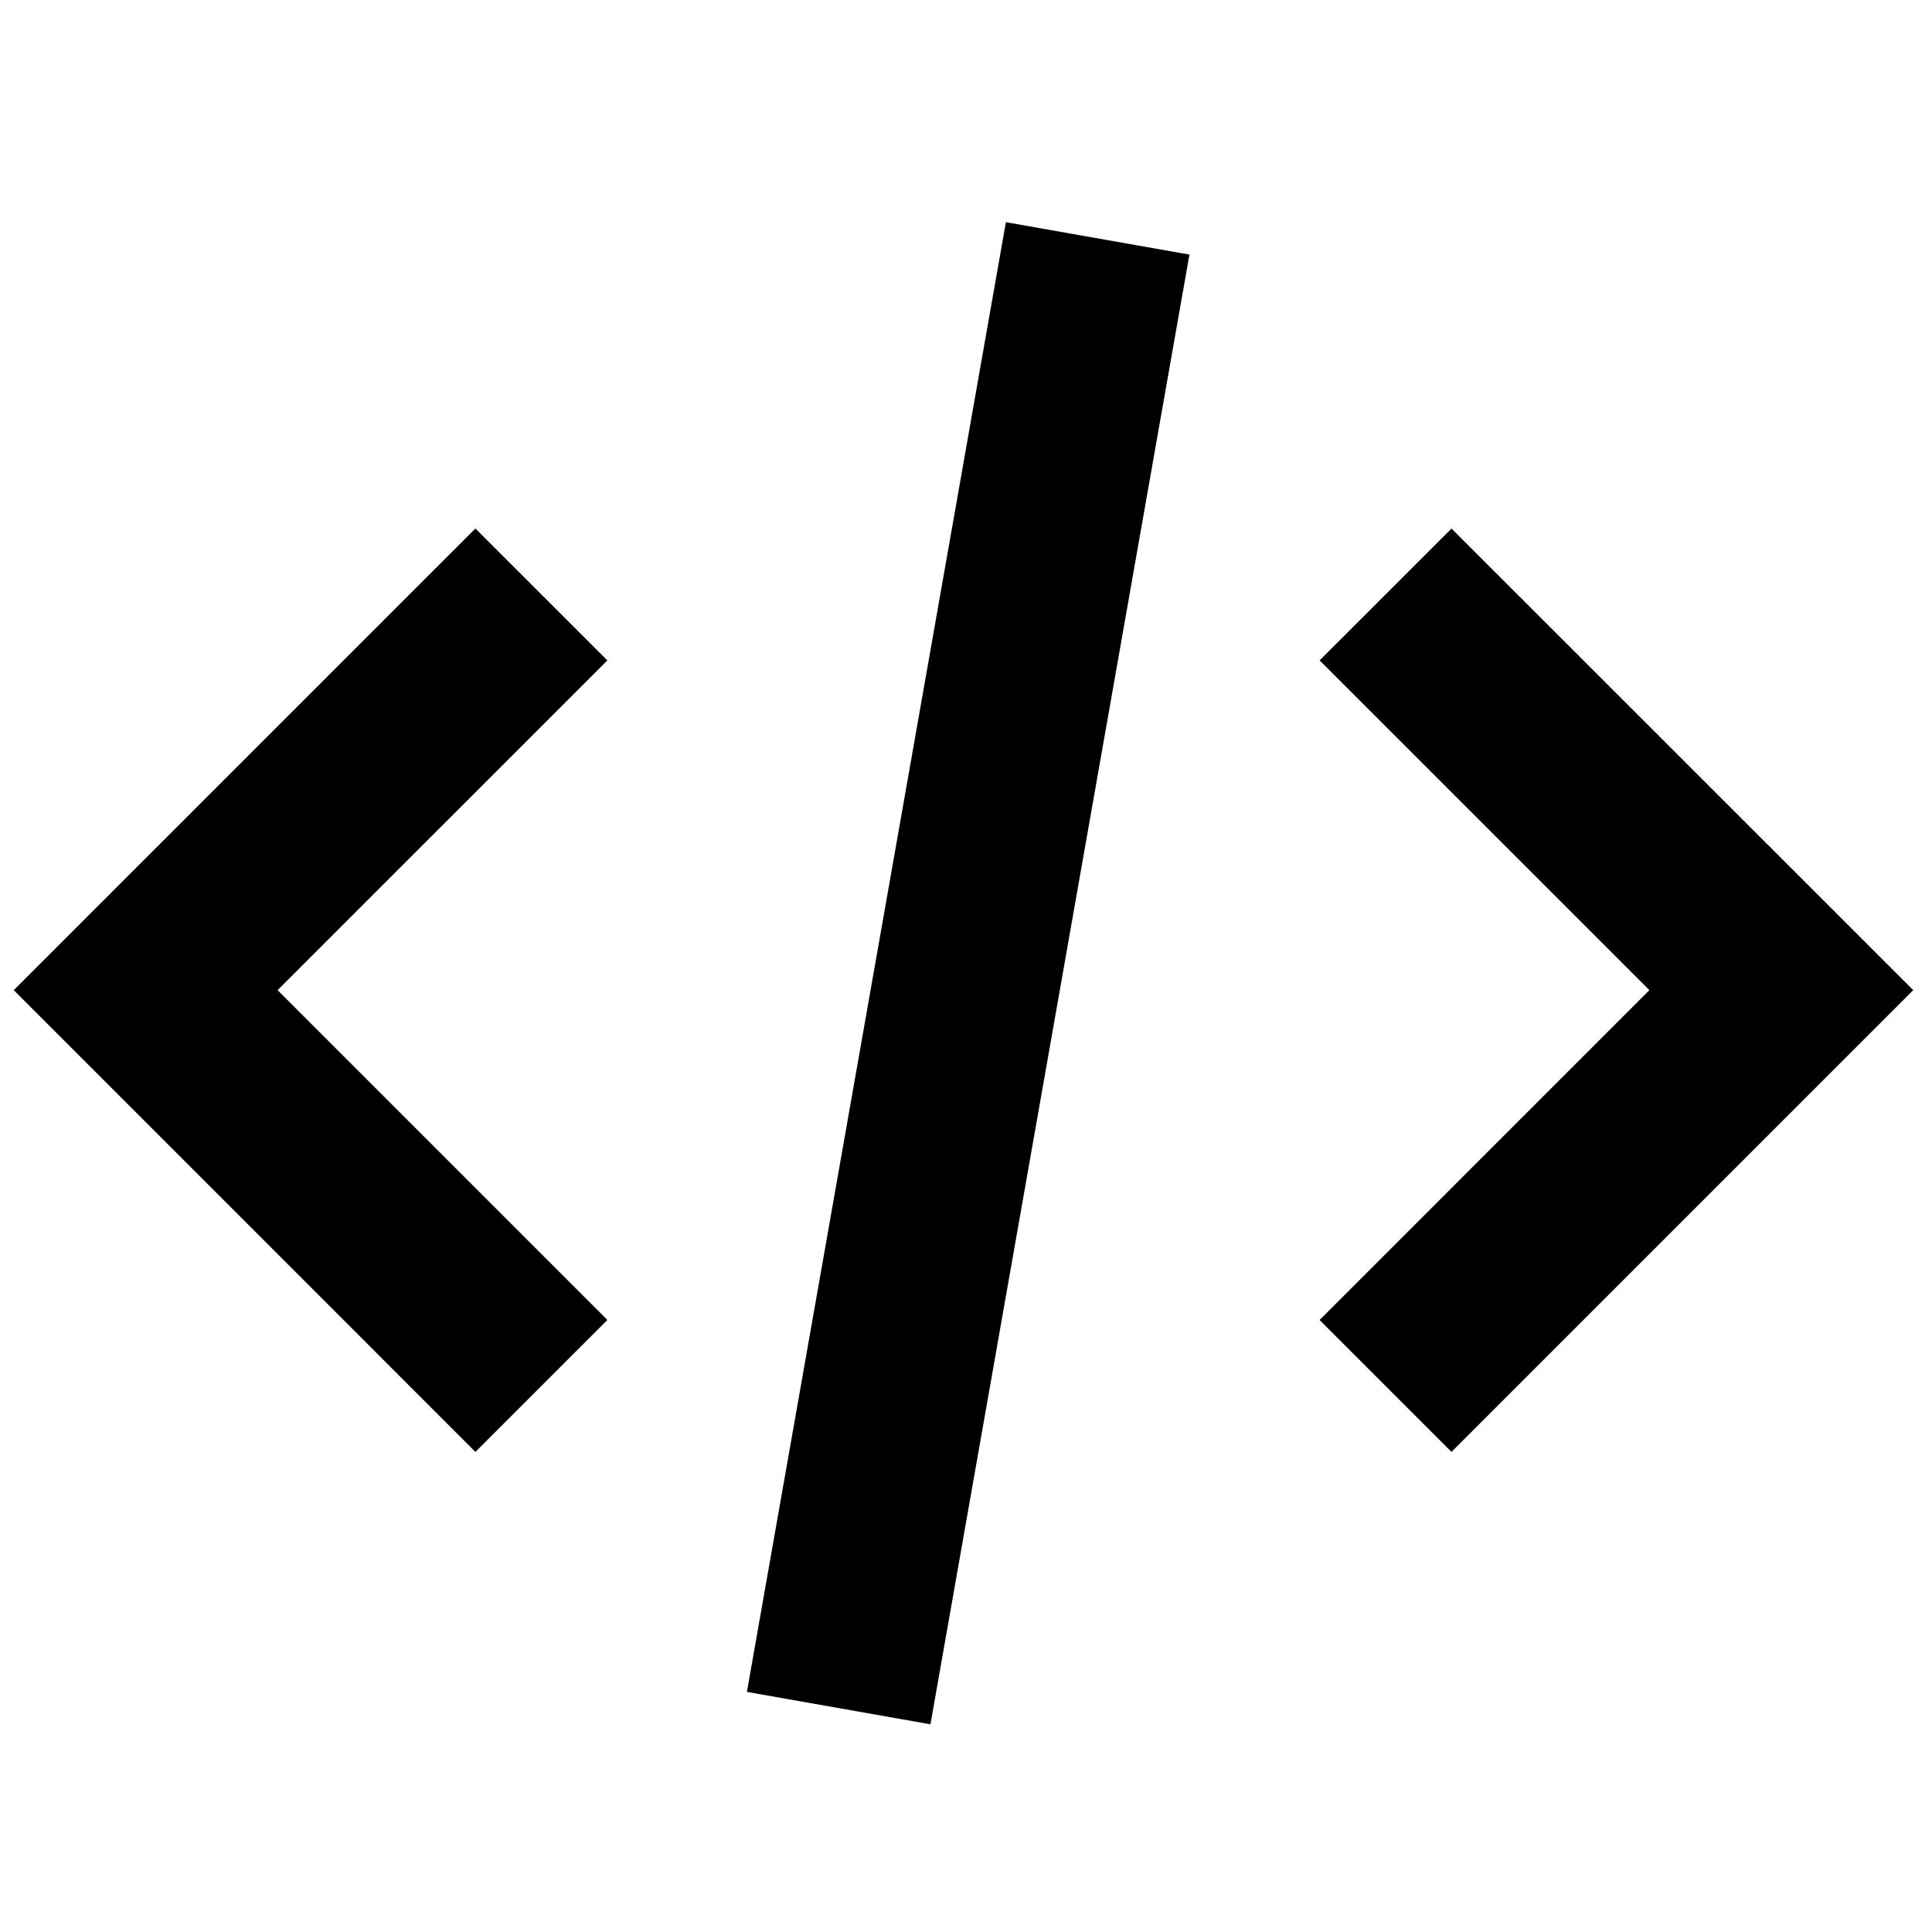
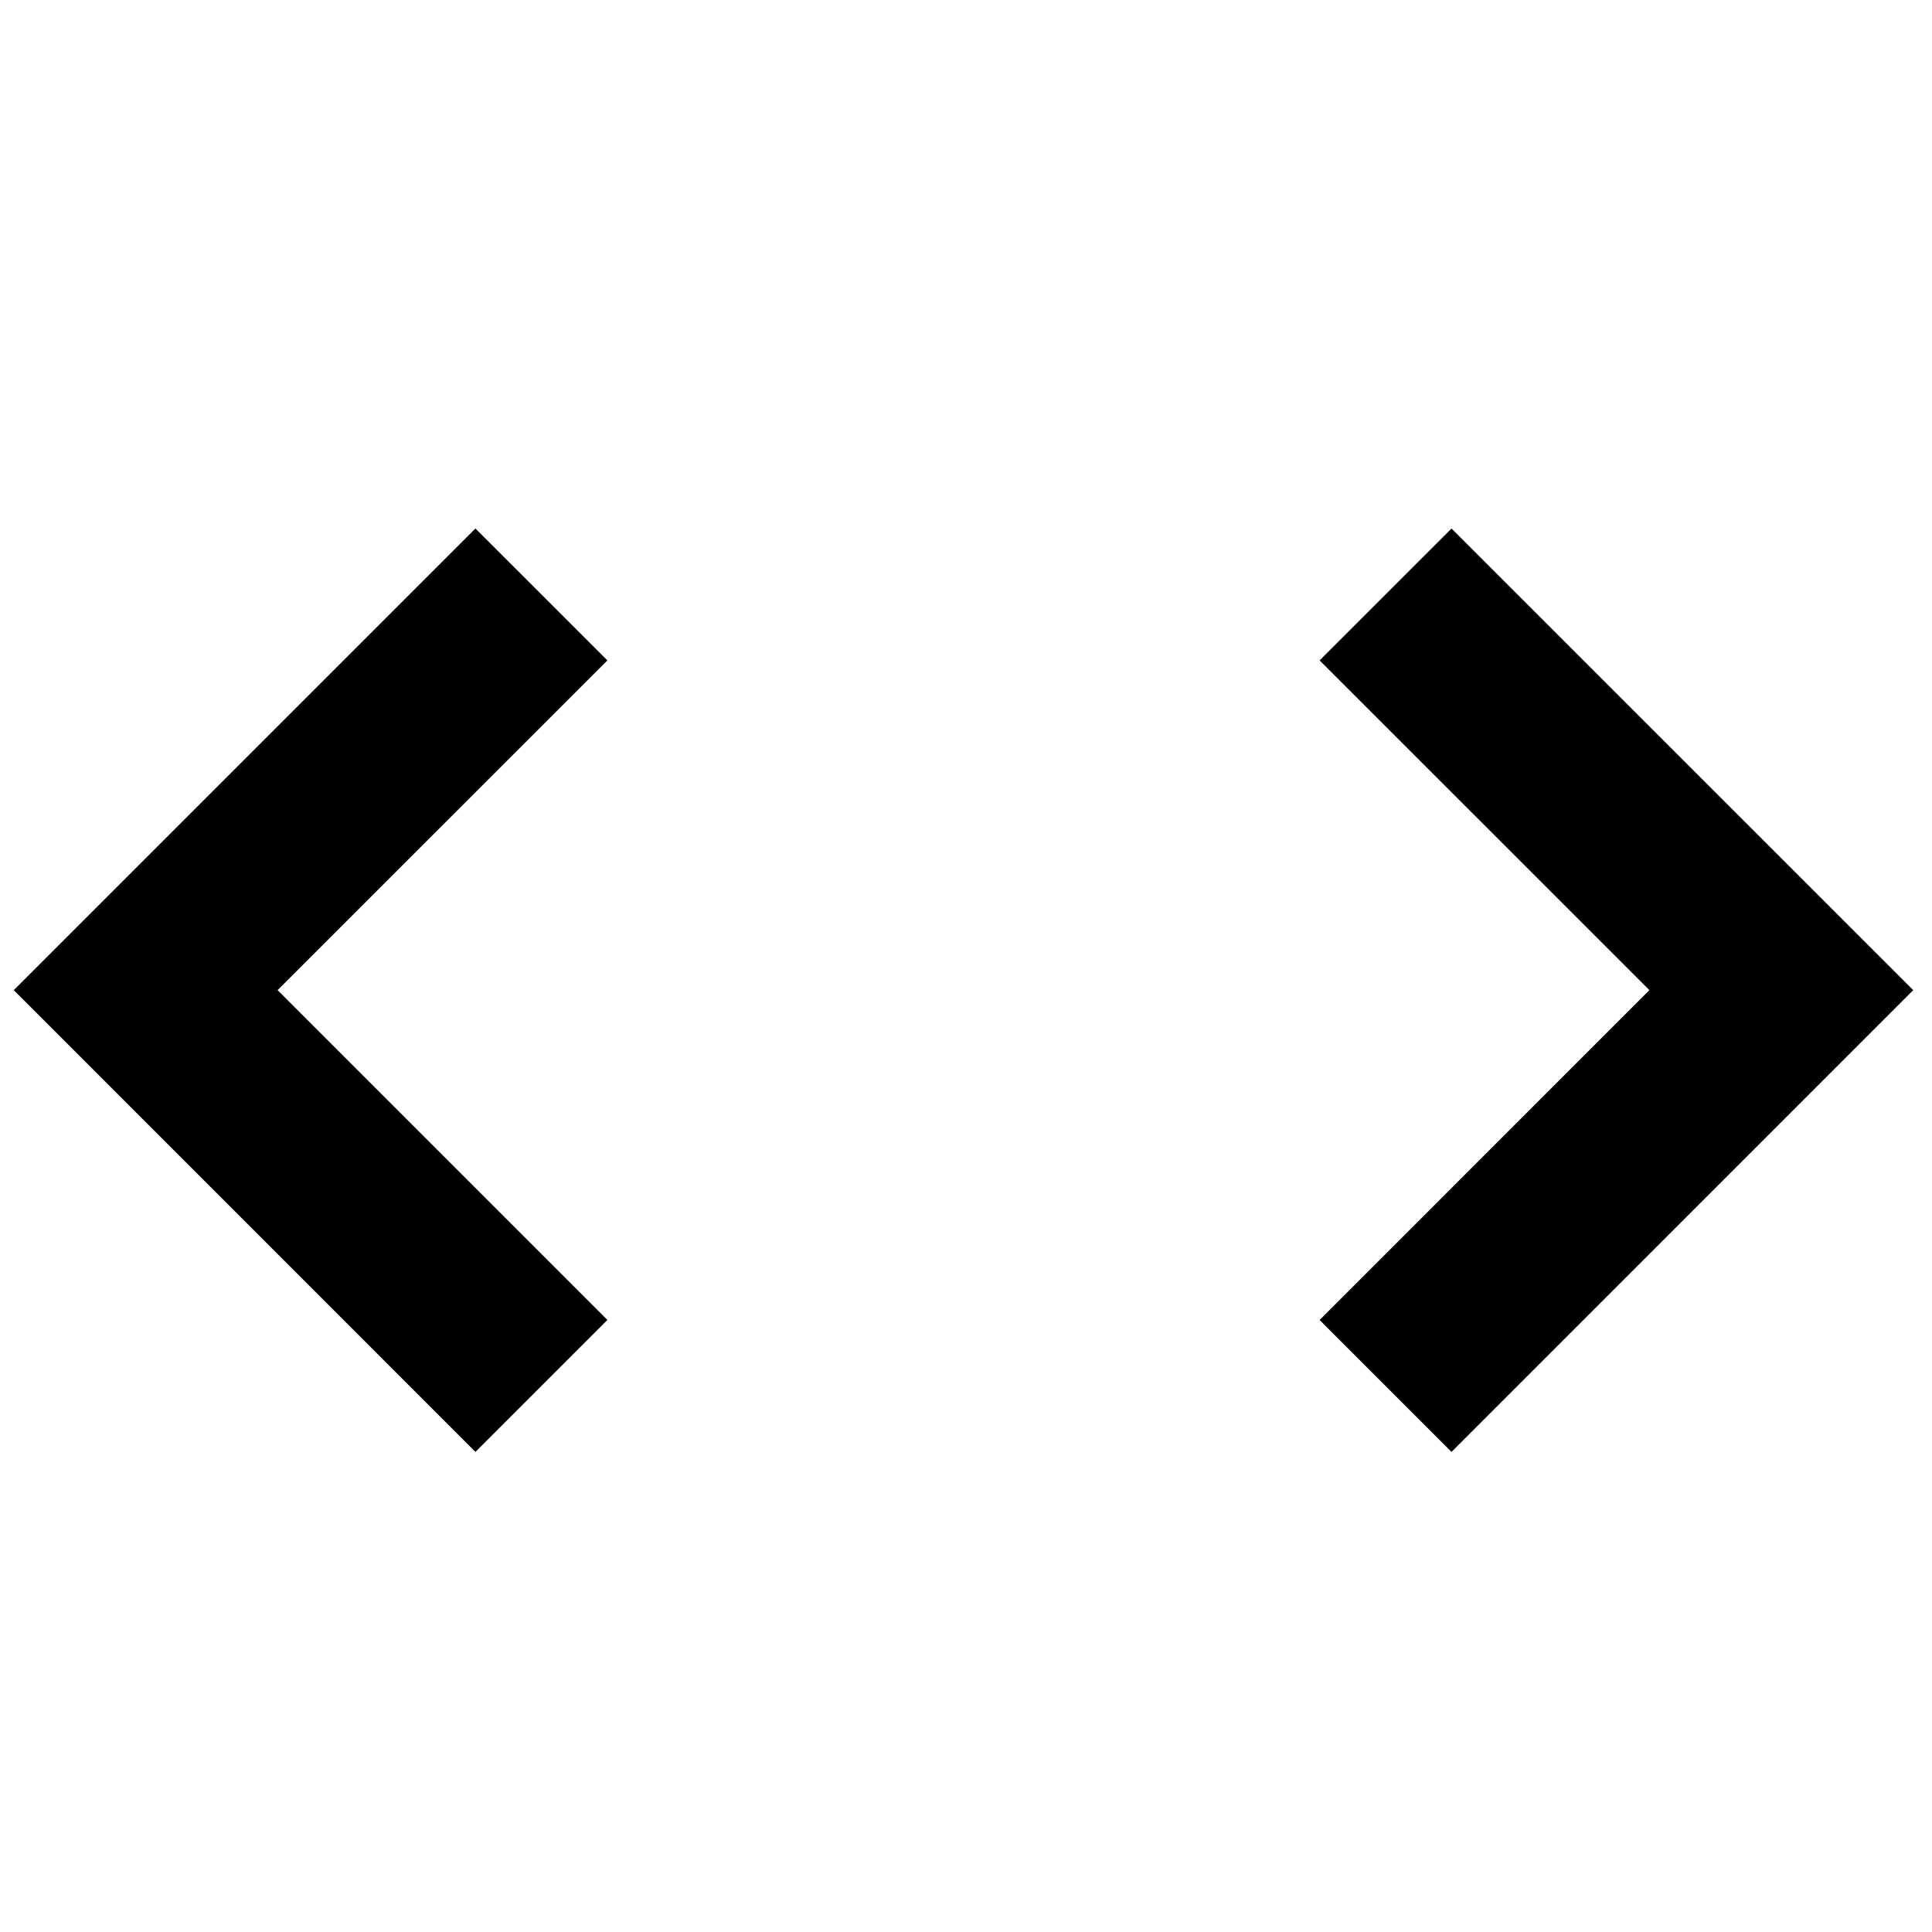
<svg xmlns="http://www.w3.org/2000/svg" id="Livello_1" data-name="Livello 1" viewBox="0 0 400 400">
  <defs>
    <style>.cls-1{fill-rule:evenodd;}</style>
  </defs>
-   <path class="cls-1" d="M98.43,300.6,2.85,205l95.58-95.58,27.32,27.31L57.47,205l68.28,68.28ZM300.52,109.43,396.11,205,300.52,300.6l-27.31-27.31L341.49,205l-68.28-68.27ZM208.26,46l38,6.71L192.64,357l-38-6.71Z" />
+   <path class="cls-1" d="M98.43,300.6,2.85,205l95.58-95.58,27.32,27.31L57.47,205l68.28,68.28ZM300.52,109.43,396.11,205,300.52,300.6l-27.31-27.31L341.49,205l-68.28-68.27ZM208.26,46l38,6.71l-38-6.71Z" />
</svg>